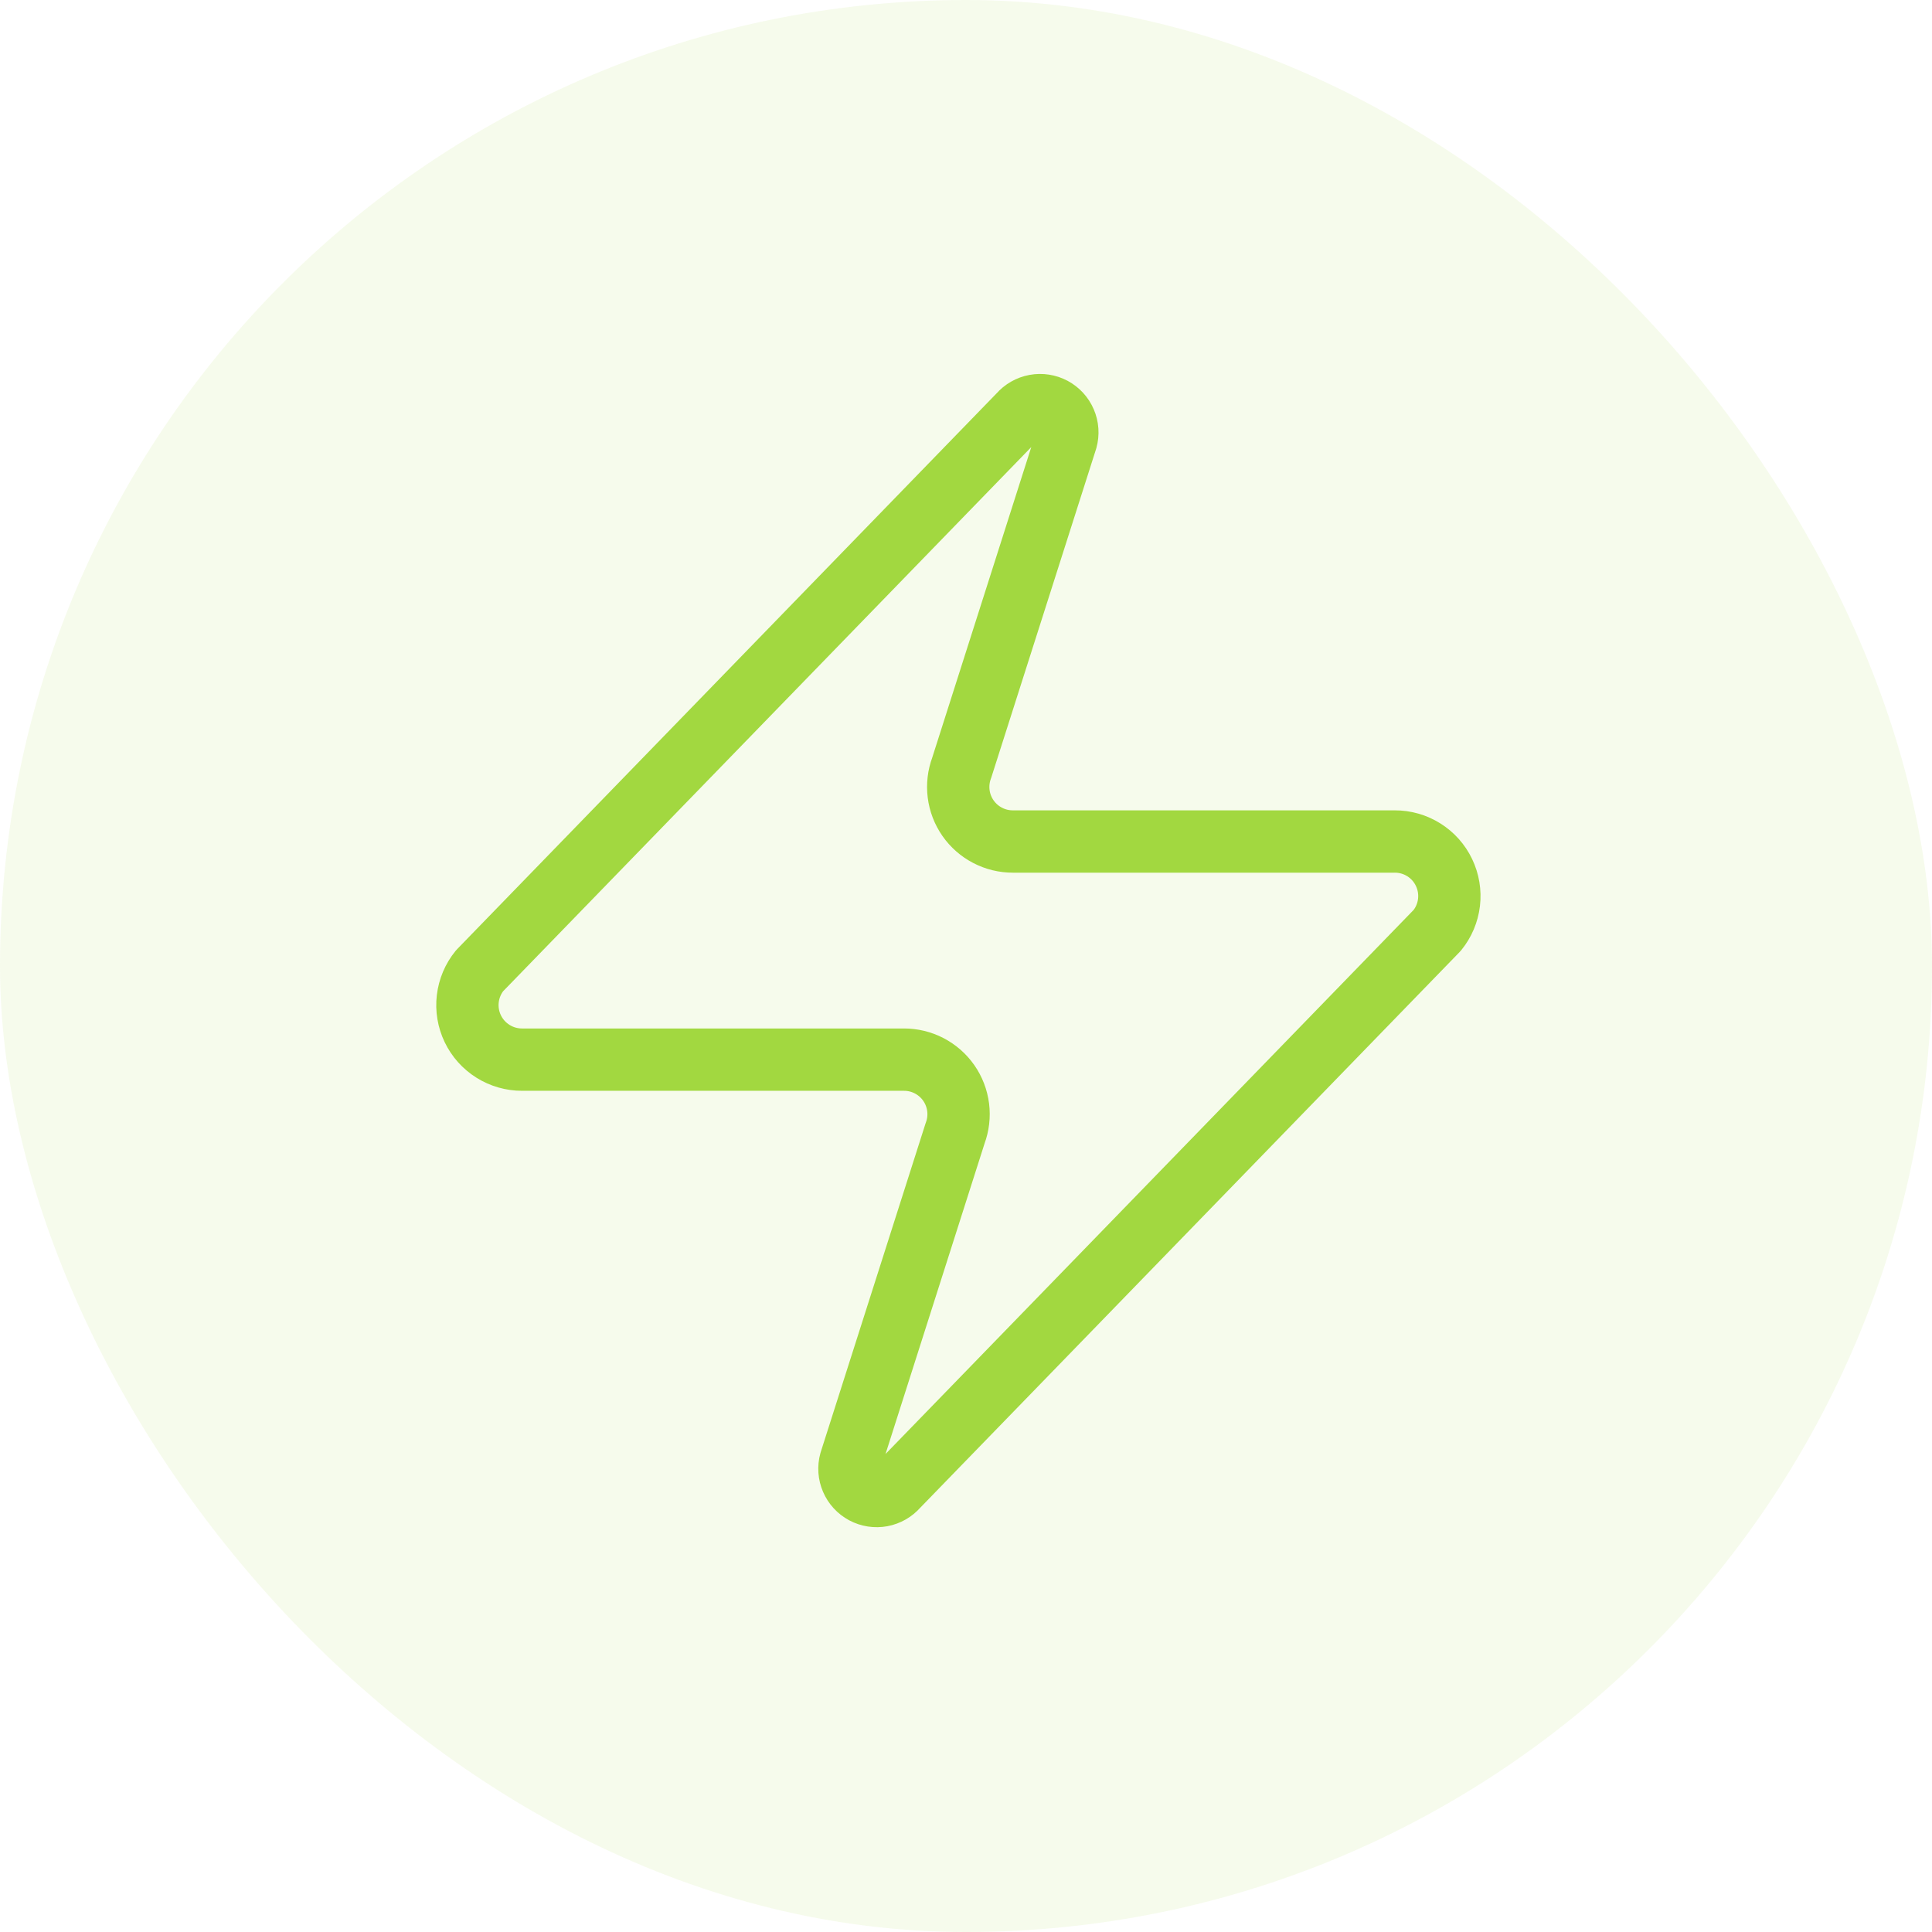
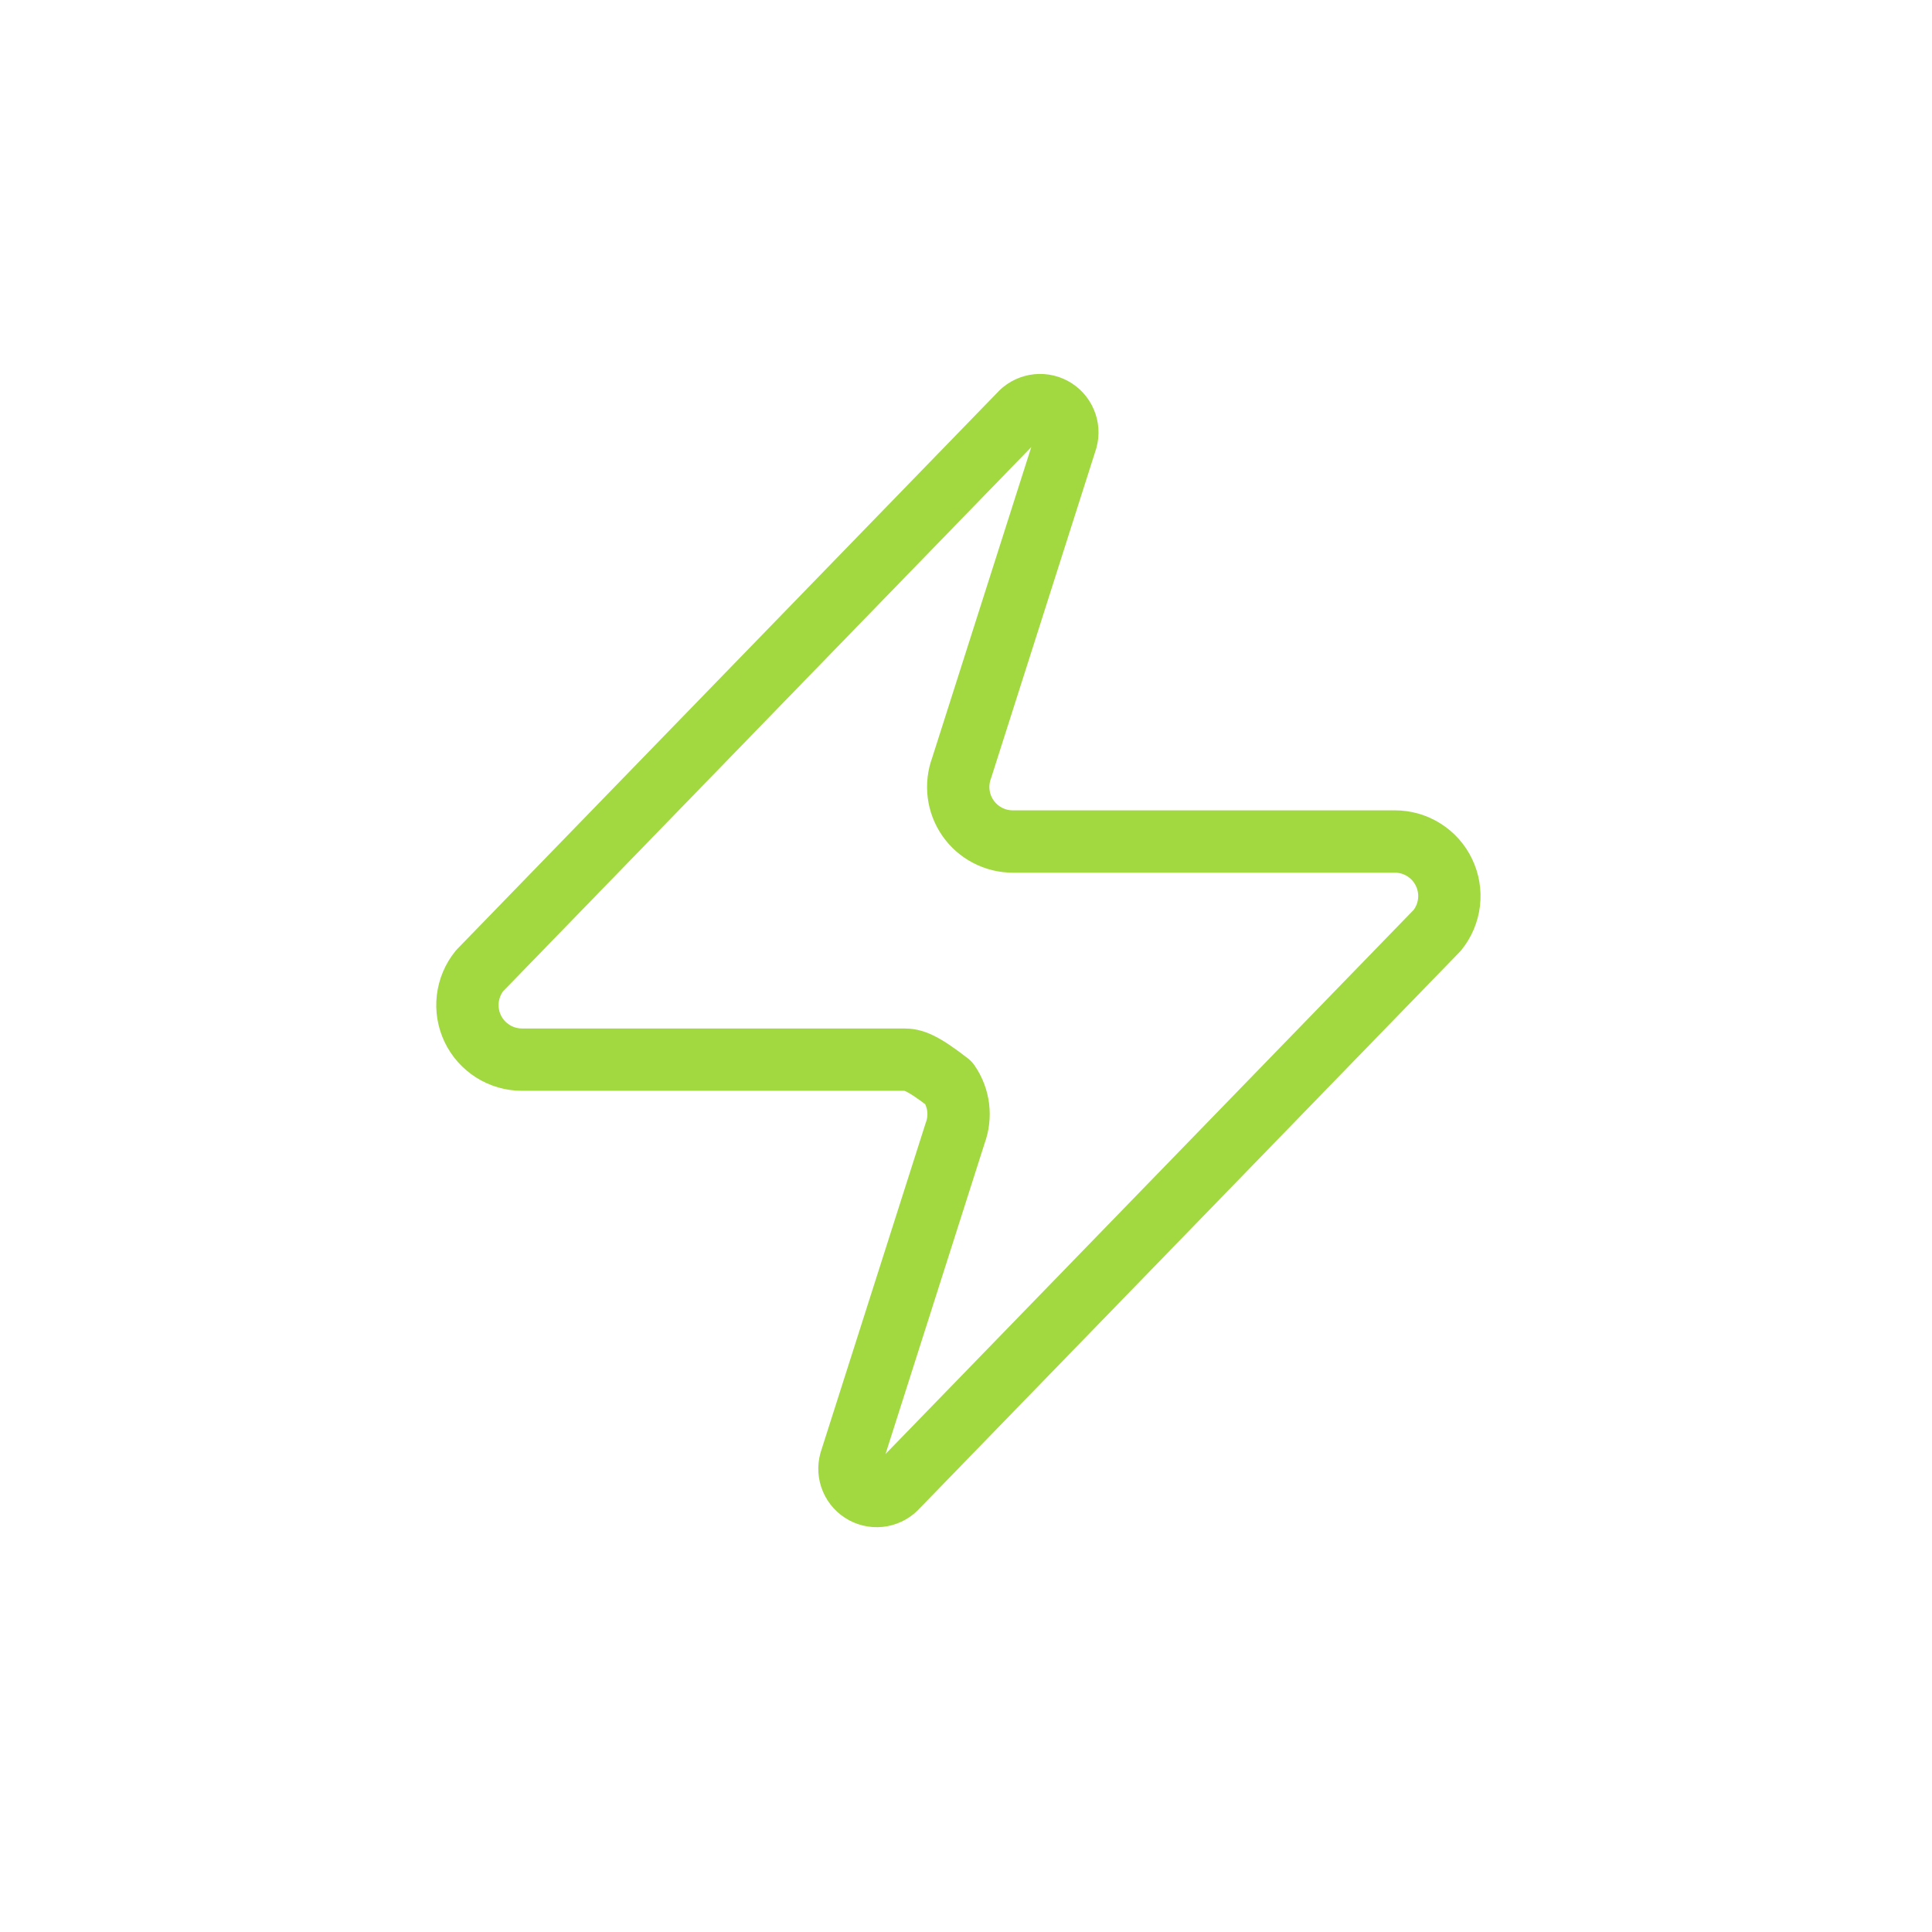
<svg xmlns="http://www.w3.org/2000/svg" width="62" height="62" viewBox="0 0 62 62" fill="none">
-   <rect width="62" height="62" rx="31" fill="#A2D840" fill-opacity="0.1" />
-   <path d="M16.756 34.005C16.425 34.006 16.1 33.913 15.82 33.737C15.539 33.561 15.314 33.309 15.171 33.01C15.028 32.711 14.973 32.378 15.012 32.049C15.051 31.72 15.182 31.409 15.391 31.152L32.716 13.302C32.846 13.152 33.023 13.051 33.218 13.015C33.413 12.979 33.615 13.01 33.79 13.103C33.965 13.197 34.103 13.347 34.181 13.53C34.26 13.712 34.274 13.916 34.221 14.107L30.861 24.642C30.762 24.907 30.729 25.192 30.764 25.473C30.799 25.754 30.902 26.022 31.064 26.255C31.226 26.487 31.442 26.677 31.693 26.807C31.944 26.938 32.223 27.006 32.506 27.005H44.756C45.087 27.003 45.412 27.096 45.692 27.272C45.973 27.448 46.198 27.7 46.34 27.999C46.483 28.298 46.539 28.631 46.5 28.96C46.461 29.289 46.33 29.6 46.121 29.857L28.796 47.707C28.666 47.857 28.489 47.958 28.294 47.995C28.099 48.031 27.897 47.999 27.722 47.906C27.547 47.812 27.409 47.662 27.331 47.479C27.252 47.297 27.238 47.093 27.291 46.902L30.651 36.367C30.75 36.102 30.783 35.817 30.748 35.536C30.712 35.255 30.61 34.987 30.448 34.755C30.286 34.522 30.07 34.333 29.819 34.202C29.568 34.071 29.289 34.004 29.006 34.005H16.756Z" stroke="#A2D840" stroke-width="2" stroke-linecap="round" stroke-linejoin="round" />
+   <path d="M16.756 34.005C16.425 34.006 16.1 33.913 15.82 33.737C15.539 33.561 15.314 33.309 15.171 33.01C15.028 32.711 14.973 32.378 15.012 32.049C15.051 31.72 15.182 31.409 15.391 31.152L32.716 13.302C32.846 13.152 33.023 13.051 33.218 13.015C33.413 12.979 33.615 13.01 33.79 13.103C33.965 13.197 34.103 13.347 34.181 13.53C34.26 13.712 34.274 13.916 34.221 14.107L30.861 24.642C30.762 24.907 30.729 25.192 30.764 25.473C30.799 25.754 30.902 26.022 31.064 26.255C31.226 26.487 31.442 26.677 31.693 26.807C31.944 26.938 32.223 27.006 32.506 27.005H44.756C45.087 27.003 45.412 27.096 45.692 27.272C45.973 27.448 46.198 27.7 46.34 27.999C46.483 28.298 46.539 28.631 46.5 28.96C46.461 29.289 46.33 29.6 46.121 29.857L28.796 47.707C28.666 47.857 28.489 47.958 28.294 47.995C28.099 48.031 27.897 47.999 27.722 47.906C27.547 47.812 27.409 47.662 27.331 47.479C27.252 47.297 27.238 47.093 27.291 46.902L30.651 36.367C30.75 36.102 30.783 35.817 30.748 35.536C30.712 35.255 30.61 34.987 30.448 34.755C29.568 34.071 29.289 34.004 29.006 34.005H16.756Z" stroke="#A2D840" stroke-width="2" stroke-linecap="round" stroke-linejoin="round" />
</svg>